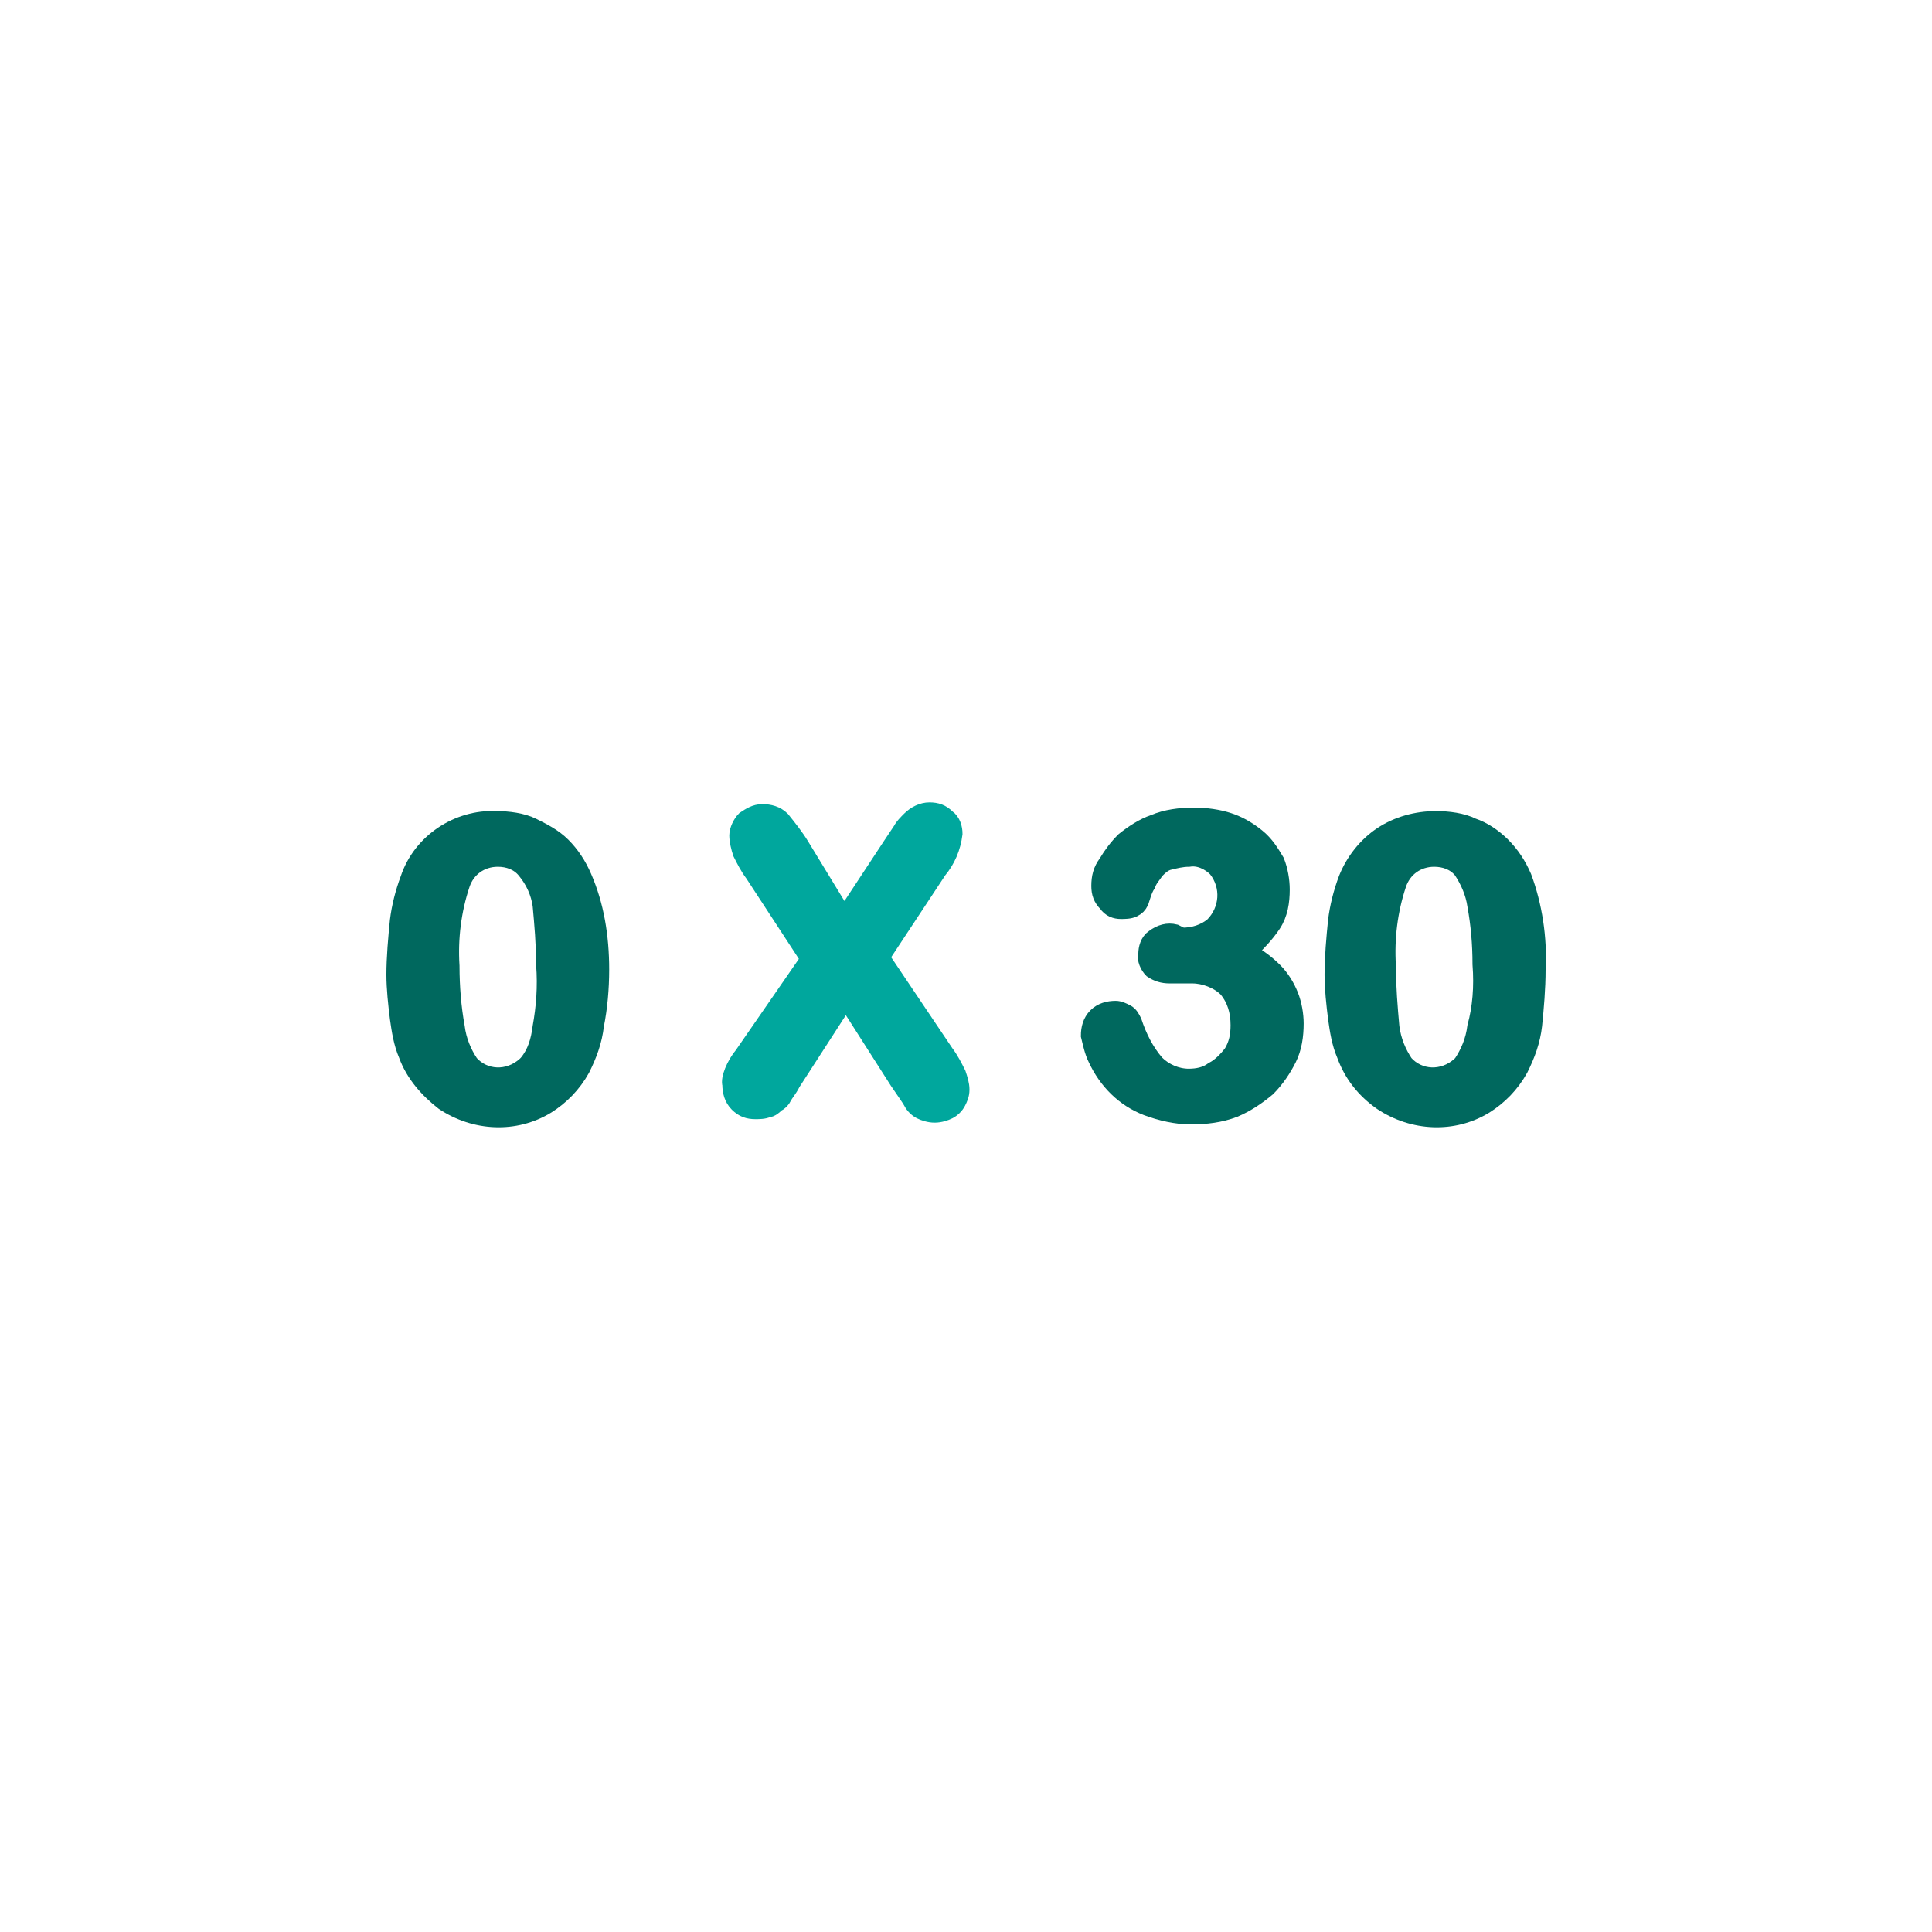
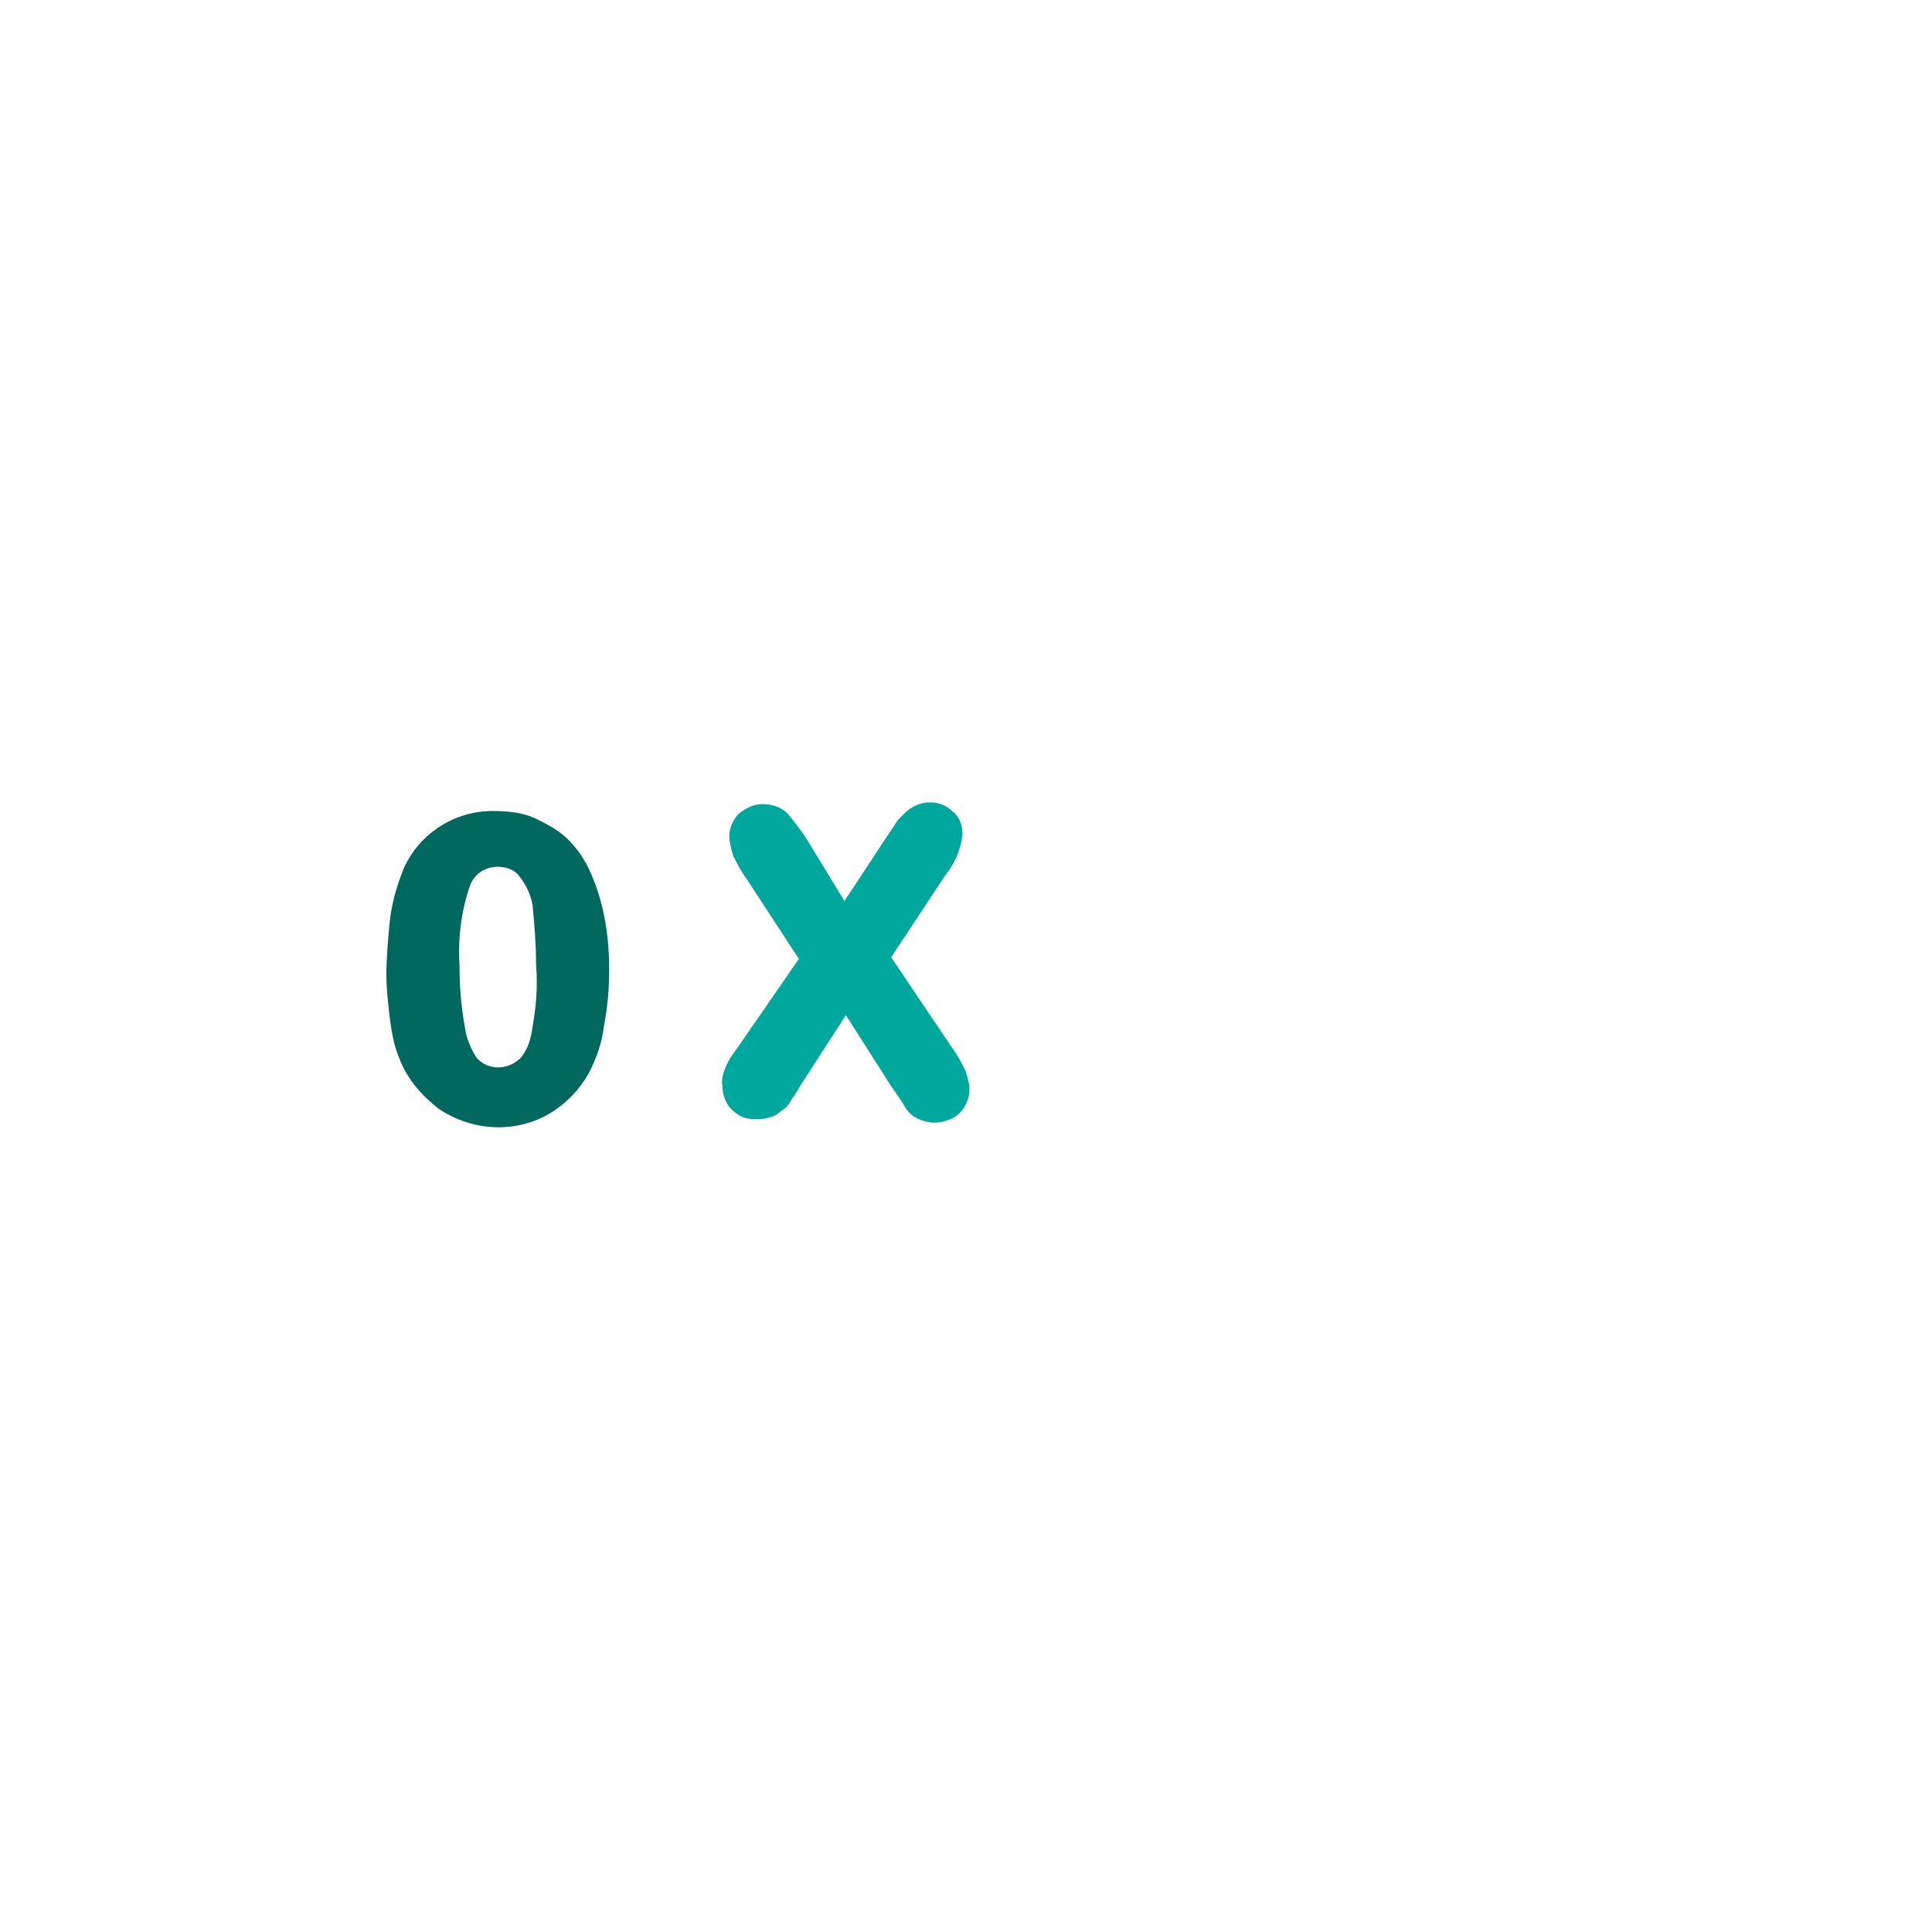
<svg xmlns="http://www.w3.org/2000/svg" version="1.1" id="Layer_1" x="0px" y="0px" viewBox="0 0 111 111" style="enable-background:new 0 0 111 111;" xml:space="preserve">
  <style type="text/css">
	.st0{fill:#00685E;stroke:#00685E;stroke-miterlimit:10;}
	.st1{fill:#00A79D;stroke:#00A79D;stroke-miterlimit:10;}
</style>
  <g>
    <path class="st0" d="M34.5,55.7c0,1.1-0.1,2.2-0.3,3.2c-0.1,0.9-0.4,1.7-0.8,2.5c-0.5,0.9-1.2,1.6-2,2.1c-1.8,1.1-4.1,1-5.9-0.2   c-0.9-0.7-1.7-1.6-2.1-2.7c-0.3-0.7-0.4-1.4-0.5-2.1c-0.1-0.8-0.2-1.7-0.2-2.5c0-1,0.1-2.1,0.2-3.1c0.1-0.8,0.3-1.6,0.6-2.4   c0.7-2.1,2.8-3.5,5-3.4c0.7,0,1.5,0.1,2.1,0.4c0.6,0.3,1.2,0.6,1.7,1.1c0.5,0.5,0.9,1.1,1.2,1.8C34.2,52,34.5,53.8,34.5,55.7z    M31.3,55.4c0-1.2-0.1-2.3-0.2-3.4c-0.1-0.7-0.4-1.4-0.9-2c-0.4-0.5-1-0.7-1.6-0.7c-1,0-1.8,0.6-2.1,1.5c-0.5,1.5-0.7,3.1-0.6,4.7   c0,1.2,0.1,2.4,0.3,3.5c0.1,0.8,0.4,1.5,0.8,2.1c0.8,0.9,2.2,1,3.2,0.1c0,0,0.1-0.1,0.1-0.1c0.5-0.6,0.7-1.3,0.8-2.1   C31.3,57.9,31.4,56.7,31.3,55.4z" />
    <path class="st1" d="M42.7,60.6l3.8-5.5l-3.2-4.9c-0.3-0.4-0.5-0.8-0.7-1.2c-0.1-0.3-0.2-0.7-0.2-1c0-0.3,0.2-0.7,0.4-0.9   c0.3-0.2,0.6-0.4,1-0.4c0.4,0,0.8,0.1,1.1,0.4c0.4,0.5,0.8,1,1.1,1.5l2.5,4.1l2.7-4.1c0.2-0.3,0.4-0.6,0.6-0.9   c0.1-0.2,0.3-0.4,0.5-0.6c0.3-0.3,0.7-0.5,1.1-0.5c0.4,0,0.7,0.1,1,0.4c0.3,0.2,0.4,0.6,0.4,0.9c-0.1,0.8-0.4,1.5-0.9,2.1l-3.3,5   l3.7,5.5c0.3,0.4,0.5,0.8,0.7,1.2c0.1,0.3,0.2,0.6,0.2,0.9c0,0.3-0.1,0.5-0.2,0.7c-0.1,0.2-0.3,0.4-0.5,0.5   c-0.2,0.1-0.5,0.2-0.8,0.2c-0.3,0-0.6-0.1-0.8-0.2c-0.2-0.1-0.4-0.3-0.5-0.5c-0.1-0.2-0.4-0.6-0.8-1.2l-3-4.7l-3.1,4.8   c-0.2,0.4-0.4,0.6-0.5,0.8c-0.1,0.2-0.2,0.3-0.4,0.4c-0.1,0.1-0.3,0.3-0.5,0.3c-0.2,0.1-0.5,0.1-0.7,0.1c-0.4,0-0.7-0.1-1-0.4   c-0.3-0.3-0.4-0.7-0.4-1.1C41.9,62,42.2,61.2,42.7,60.6z" />
-     <path class="st0" d="M67.9,53.8c0.7,0,1.3-0.2,1.8-0.6c0.9-0.9,1-2.3,0.2-3.3c-0.4-0.4-1-0.7-1.6-0.6c-0.4,0-0.8,0.1-1.2,0.2   c-0.3,0.1-0.5,0.3-0.7,0.5c-0.2,0.3-0.4,0.5-0.5,0.8c-0.2,0.3-0.3,0.7-0.4,1c-0.1,0.2-0.2,0.3-0.4,0.4c-0.2,0.1-0.5,0.1-0.7,0.1   c-0.3,0-0.6-0.1-0.8-0.4c-0.3-0.3-0.4-0.6-0.4-1c0-0.5,0.1-0.9,0.4-1.3c0.3-0.5,0.6-0.9,1-1.3c0.5-0.4,1.1-0.8,1.7-1   c0.7-0.3,1.5-0.4,2.3-0.4c0.7,0,1.4,0.1,2,0.3c0.6,0.2,1.1,0.5,1.6,0.9c0.5,0.4,0.8,0.9,1.1,1.4c0.2,0.5,0.3,1.1,0.3,1.6   c0,0.7-0.1,1.4-0.5,2c-0.4,0.6-0.9,1.1-1.4,1.6c0.6,0.3,1.1,0.7,1.5,1.1c0.4,0.4,0.7,0.9,0.9,1.4c0.2,0.5,0.3,1.1,0.3,1.6   c0,0.7-0.1,1.4-0.4,2c-0.3,0.6-0.7,1.2-1.2,1.7c-0.6,0.5-1.2,0.9-1.9,1.2c-0.8,0.3-1.6,0.4-2.5,0.4c-0.8,0-1.7-0.2-2.5-0.5   c-1.3-0.5-2.3-1.5-2.9-2.8c-0.2-0.4-0.3-0.9-0.4-1.3c0-0.4,0.1-0.8,0.4-1.1c0.3-0.3,0.7-0.4,1.1-0.4c0.2,0,0.4,0.1,0.6,0.2   c0.2,0.1,0.3,0.3,0.4,0.5c0.3,0.9,0.7,1.7,1.3,2.4c0.5,0.5,1.2,0.8,1.9,0.8c0.5,0,1-0.1,1.4-0.4c0.4-0.2,0.8-0.6,1.1-1   c0.3-0.5,0.4-1,0.4-1.6c0-0.8-0.2-1.5-0.7-2.1c-0.5-0.5-1.3-0.8-2-0.8c-0.2,0-0.5,0-0.7,0h-0.6c-0.4,0-0.7-0.1-1-0.3   c-0.2-0.2-0.4-0.6-0.3-0.9c0-0.3,0.1-0.7,0.4-0.9c0.4-0.3,0.8-0.4,1.2-0.3L67.9,53.8z" />
-     <path class="st0" d="M88.3,55.7c0,1.1-0.1,2.2-0.2,3.2c-0.1,0.9-0.4,1.7-0.8,2.5c-0.5,0.9-1.2,1.6-2,2.1c-1.8,1.1-4.1,1-5.9-0.2   c-1-0.7-1.7-1.6-2.1-2.7c-0.3-0.7-0.4-1.4-0.5-2.1c-0.1-0.8-0.2-1.7-0.2-2.5c0-1,0.1-2.1,0.2-3.1c0.1-0.8,0.3-1.6,0.6-2.4   c0.4-1,1.1-1.9,2-2.5c0.9-0.6,2-0.9,3.1-0.9c0.7,0,1.5,0.1,2.1,0.4c0.6,0.2,1.2,0.6,1.7,1.1c0.5,0.5,0.9,1.1,1.2,1.8   C88.1,52,88.4,53.9,88.3,55.7z M85.1,55.4c0-1.2-0.1-2.3-0.3-3.4c-0.1-0.7-0.4-1.4-0.8-2c-0.4-0.5-1-0.7-1.6-0.7   c-1,0-1.8,0.6-2.1,1.5c-0.5,1.5-0.7,3.1-0.6,4.7c0,1.2,0.1,2.4,0.2,3.5c0.1,0.8,0.4,1.5,0.8,2.1c0.8,0.9,2.2,1,3.2,0.1   c0,0,0.1-0.1,0.1-0.1c0.4-0.6,0.7-1.3,0.8-2.1C85.1,57.9,85.2,56.7,85.1,55.4z" />
  </g>
</svg>